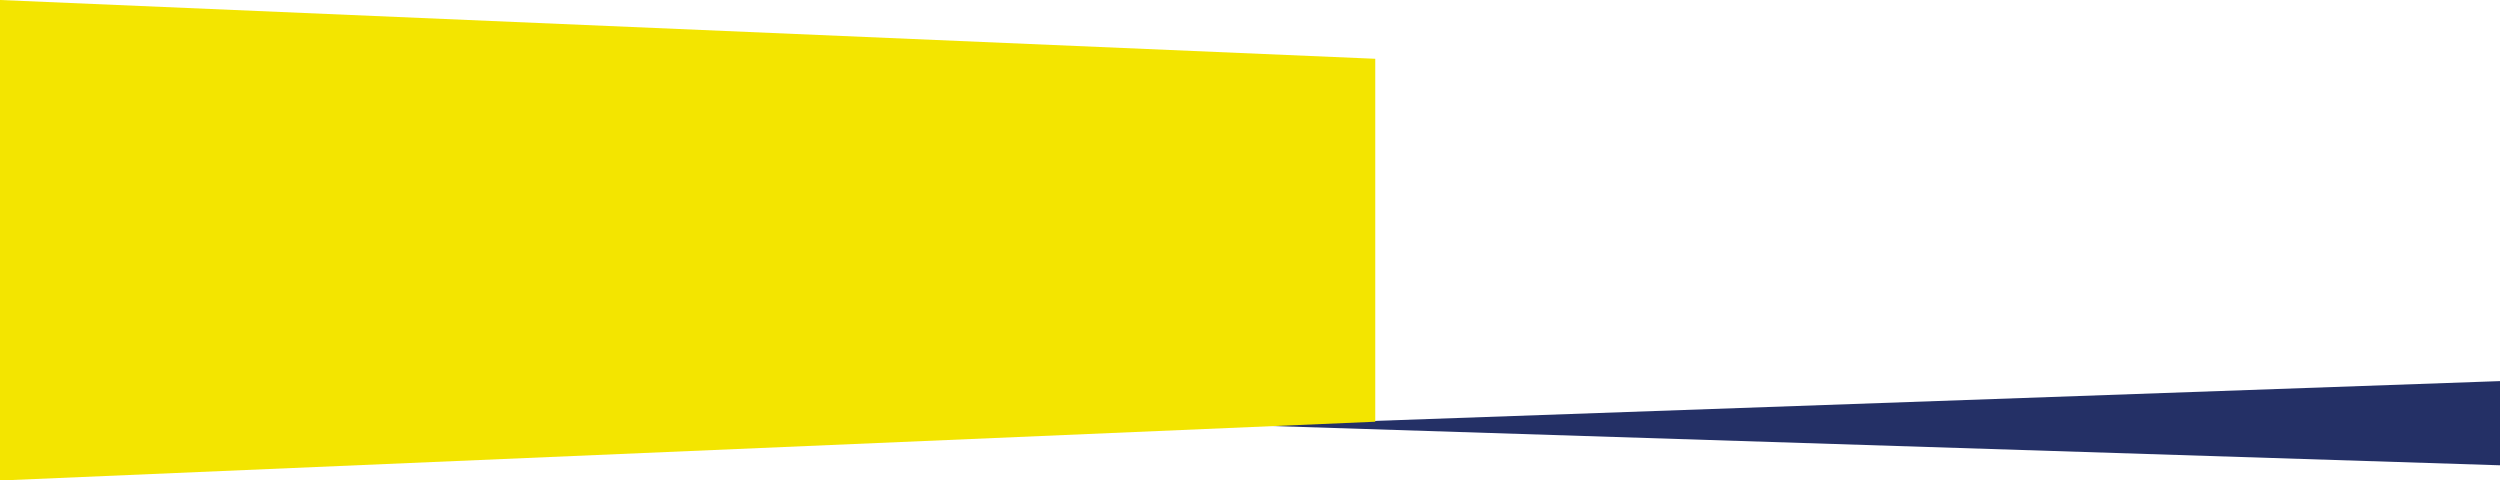
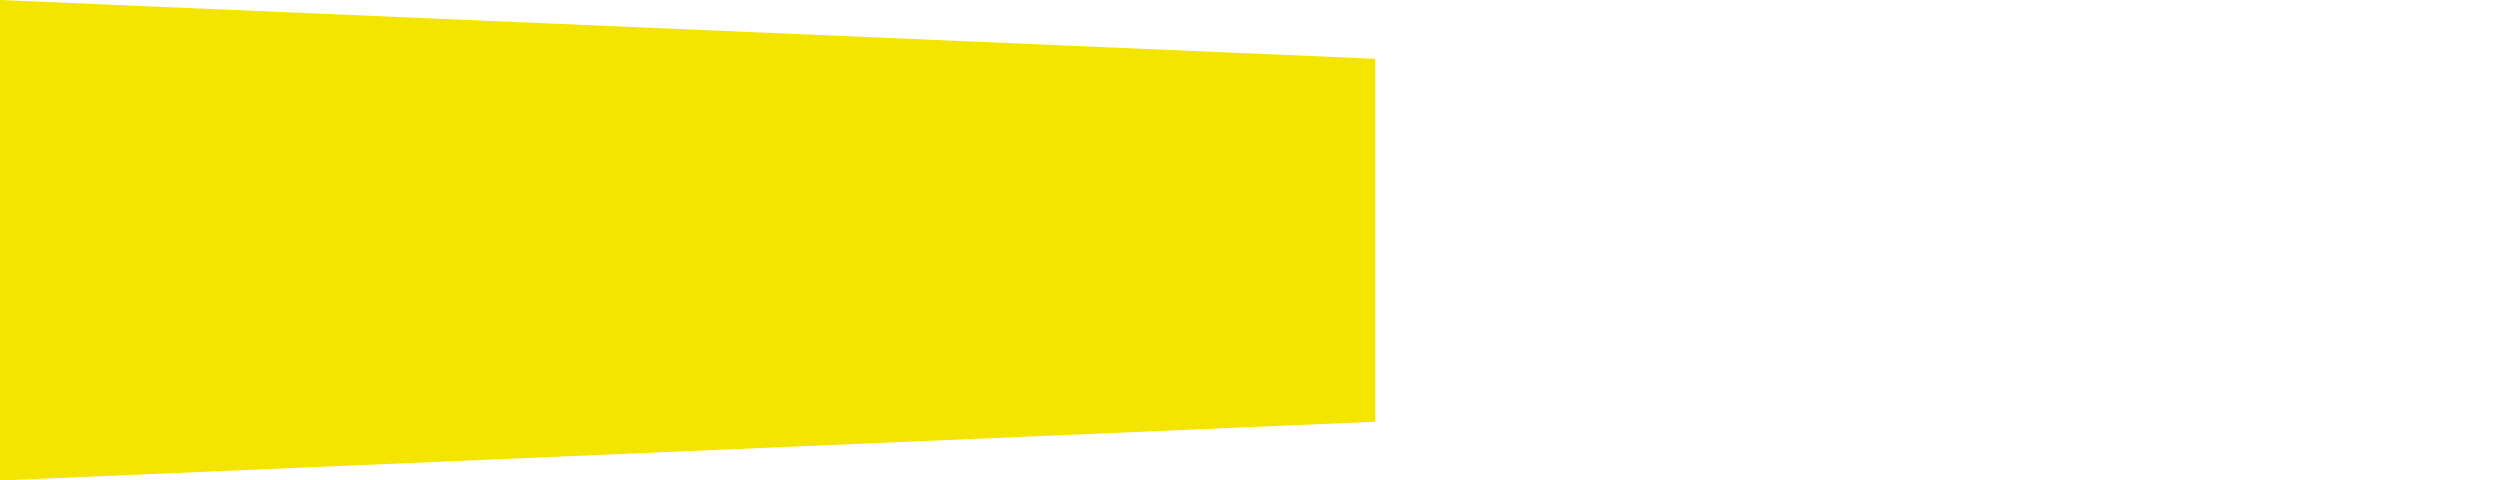
<svg xmlns="http://www.w3.org/2000/svg" width="1366" height="262.545" viewBox="0 0 1366 262.545" preserveAspectRatio="none">
  <g id="Group_8018" data-name="Group 8018" transform="translate(0 -372.764)">
-     <path id="Path_2982" data-name="Path 2982" d="M-9560.875-8905.053v-46l-683,24.162Z" transform="translate(10926.875 9532.053)" fill="#243066" />
-     <path id="Path_2987" data-name="Path 2987" d="M-52.443-40,699-7.884V190.429L-52.443,222.545Z" transform="translate(52.443 412.764)" fill="#f3e500" />
+     <path id="Path_2987" data-name="Path 2987" d="M-52.443-40,699-7.884V190.429L-52.443,222.545" transform="translate(52.443 412.764)" fill="#f3e500" />
  </g>
</svg>